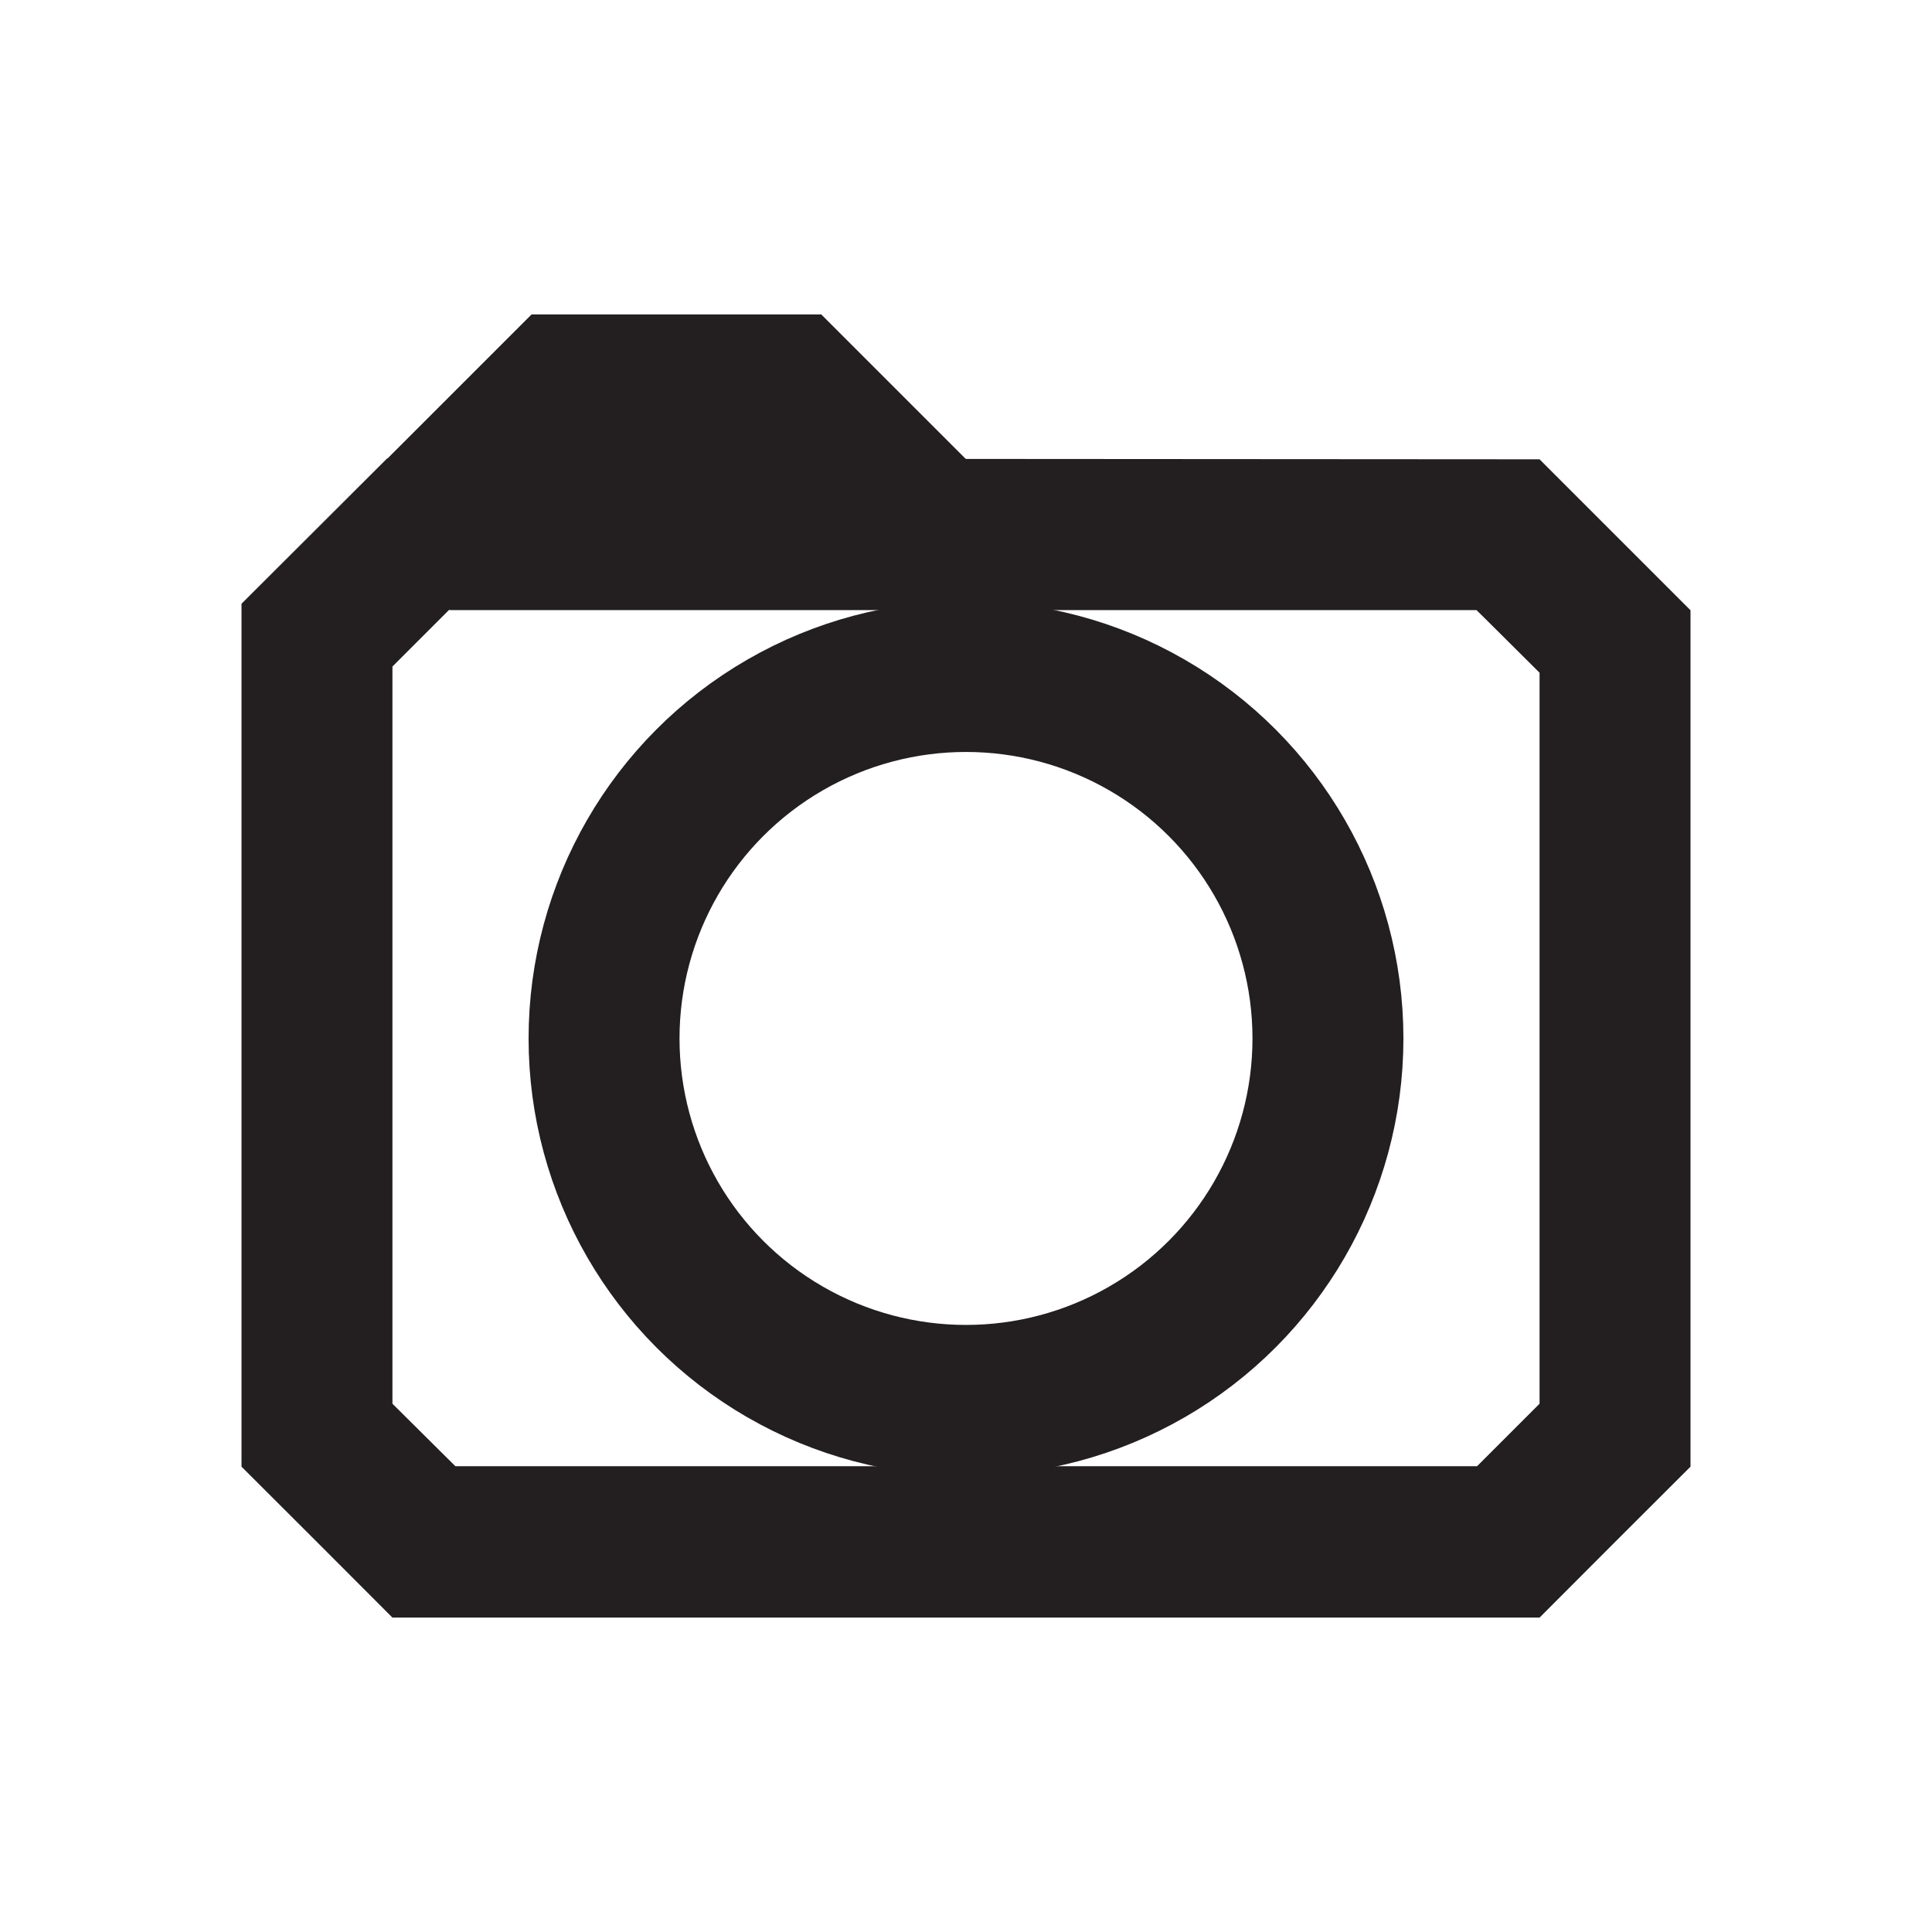
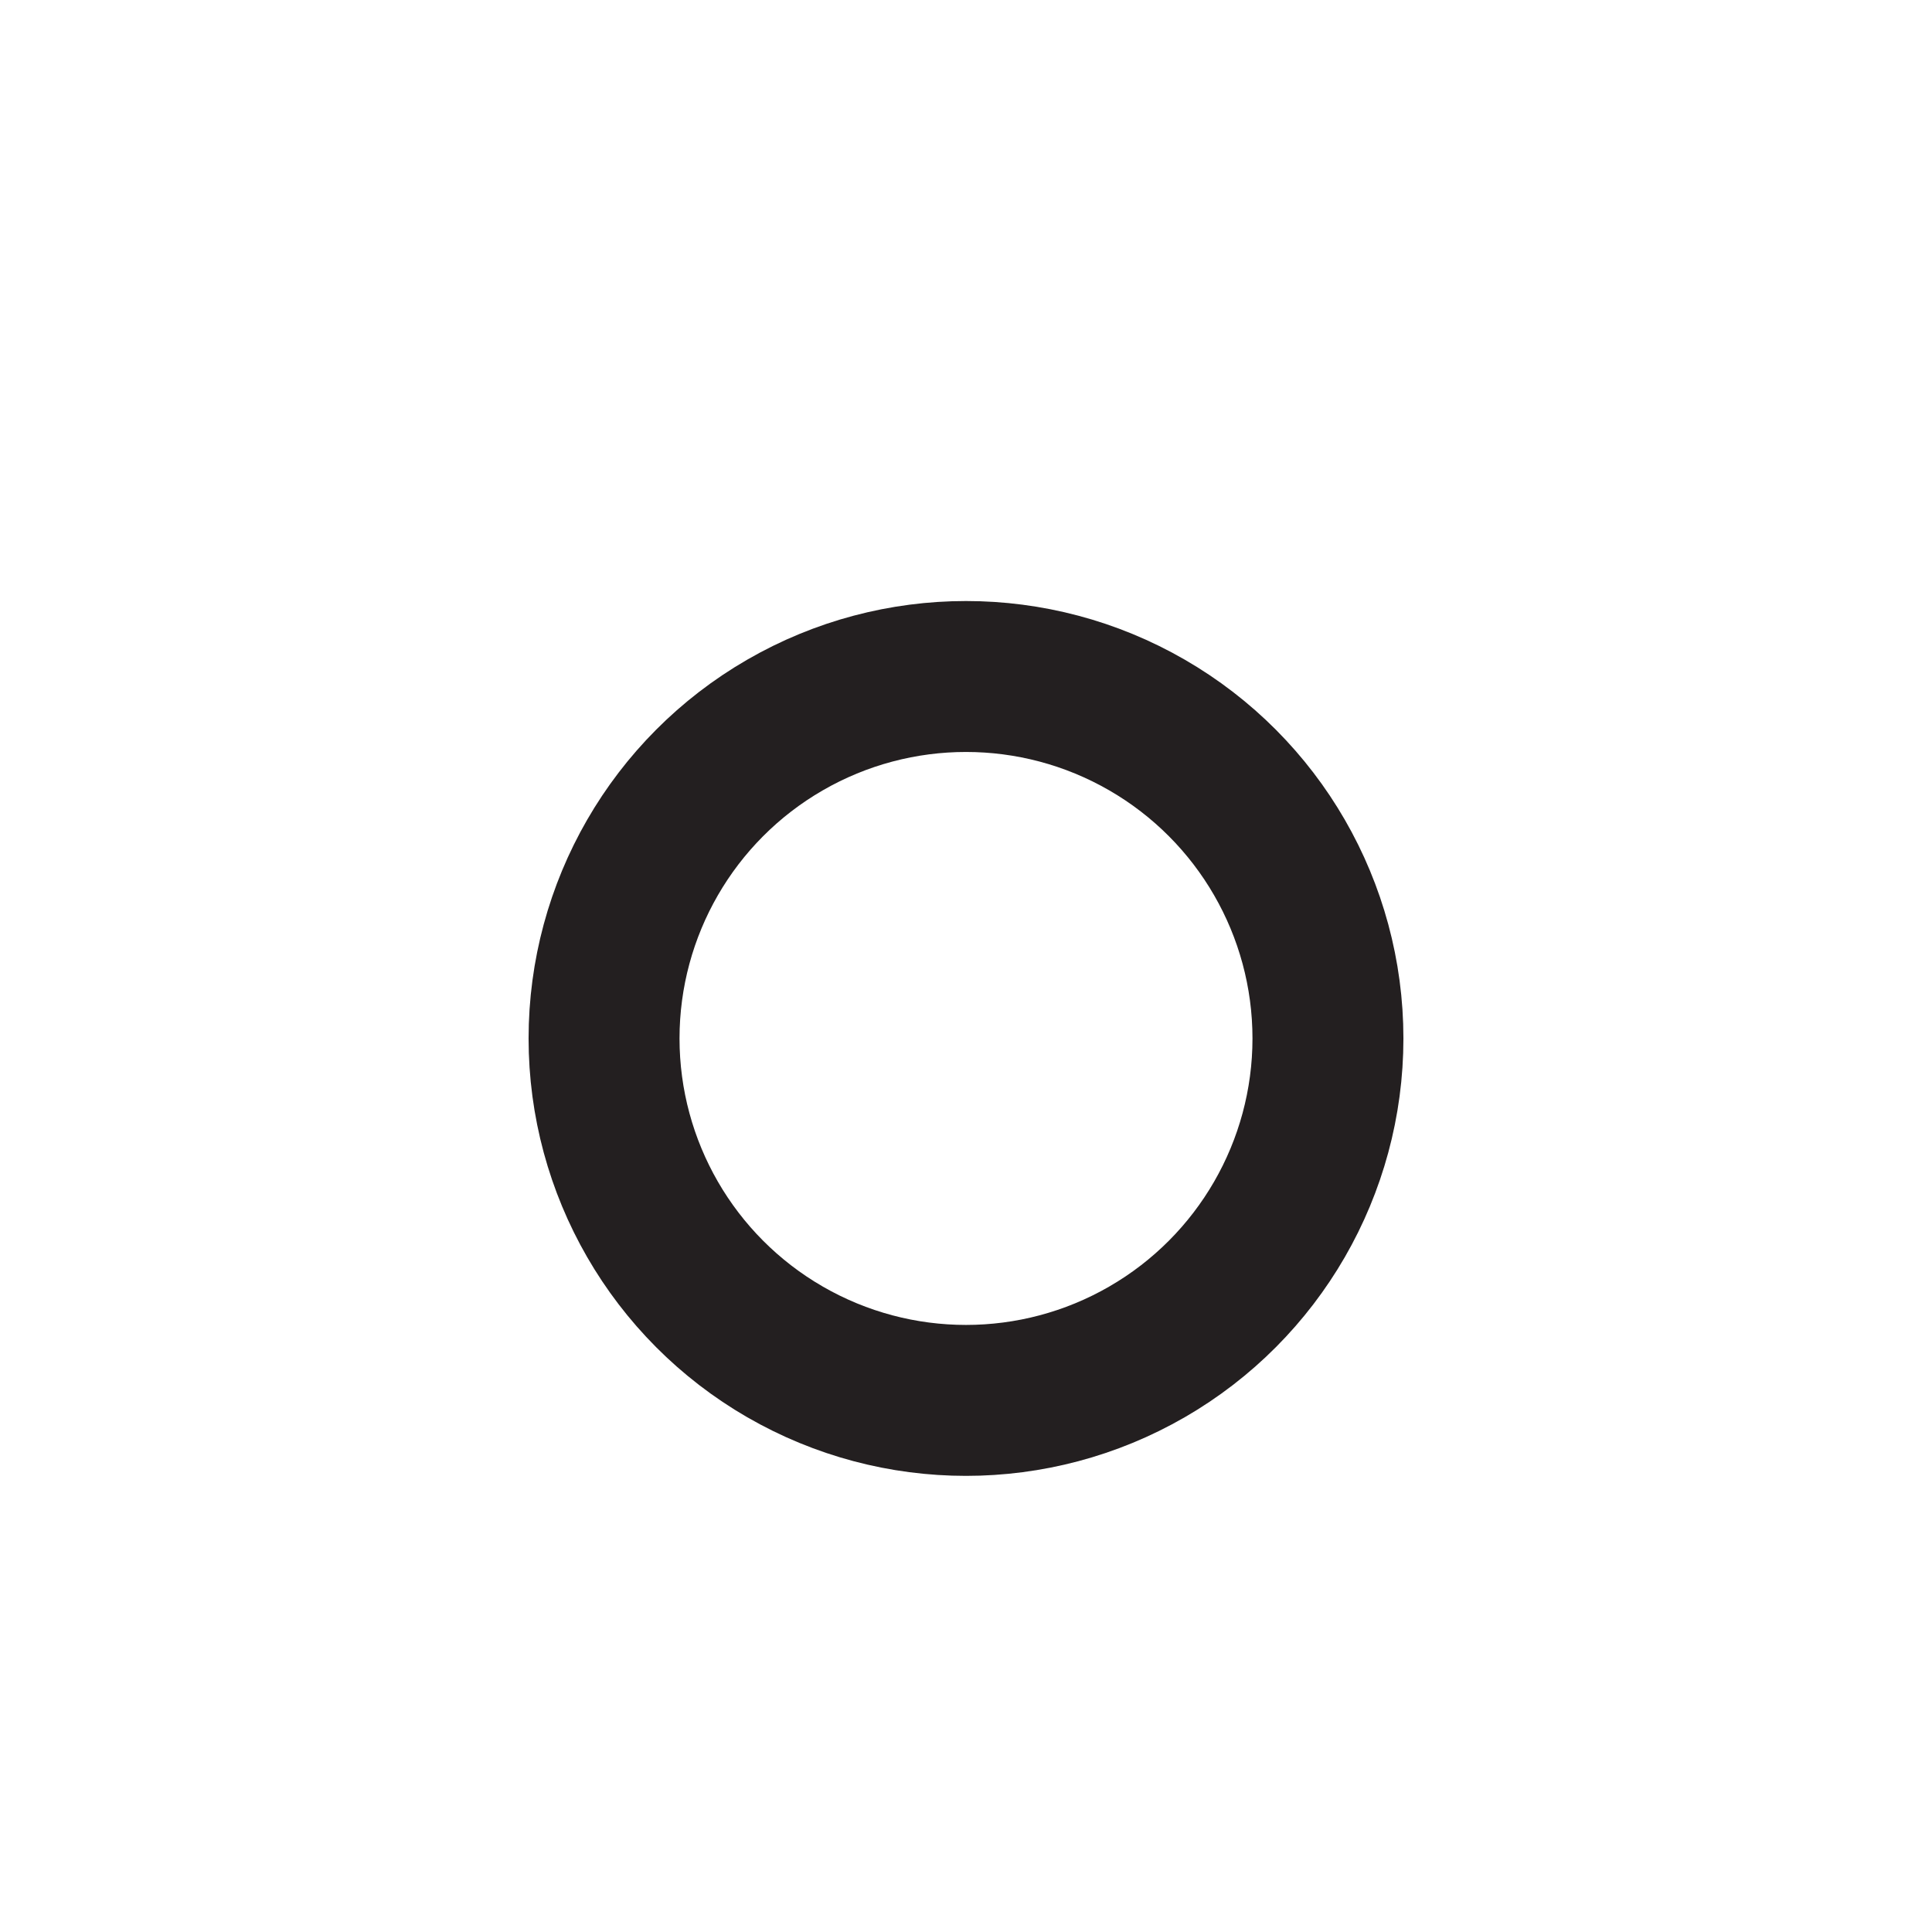
<svg xmlns="http://www.w3.org/2000/svg" width="800px" height="800px" viewBox="0 0 128 128" data-name="Layer 4" id="Layer_4">
  <defs>
    <style>.cls-1{fill:#231f20;}.cls-2{fill:none;stroke:#231f20;stroke-miterlimit:10;stroke-width:10px;}</style>
  </defs>
-   <path class="cls-1" d="M29.77,40.42H97.82l.71.7L102,44.57V93l-4.14,4.14H30.17L26,93V44.16l2.78-2.78,1-1m-4.14-10L16,40V97.17c3.91,3.9,6.1,6.09,10,10H102c3.9-3.91,6.09-6.1,10-10V40.43l-10-10Z" />
  <circle class="cls-2" cx="64" cy="68.8" r="23.98" />
-   <polygon class="cls-1" points="25.63 30.42 35.22 20.83 54.41 20.83 64 30.42 25.63 30.42" />
</svg>